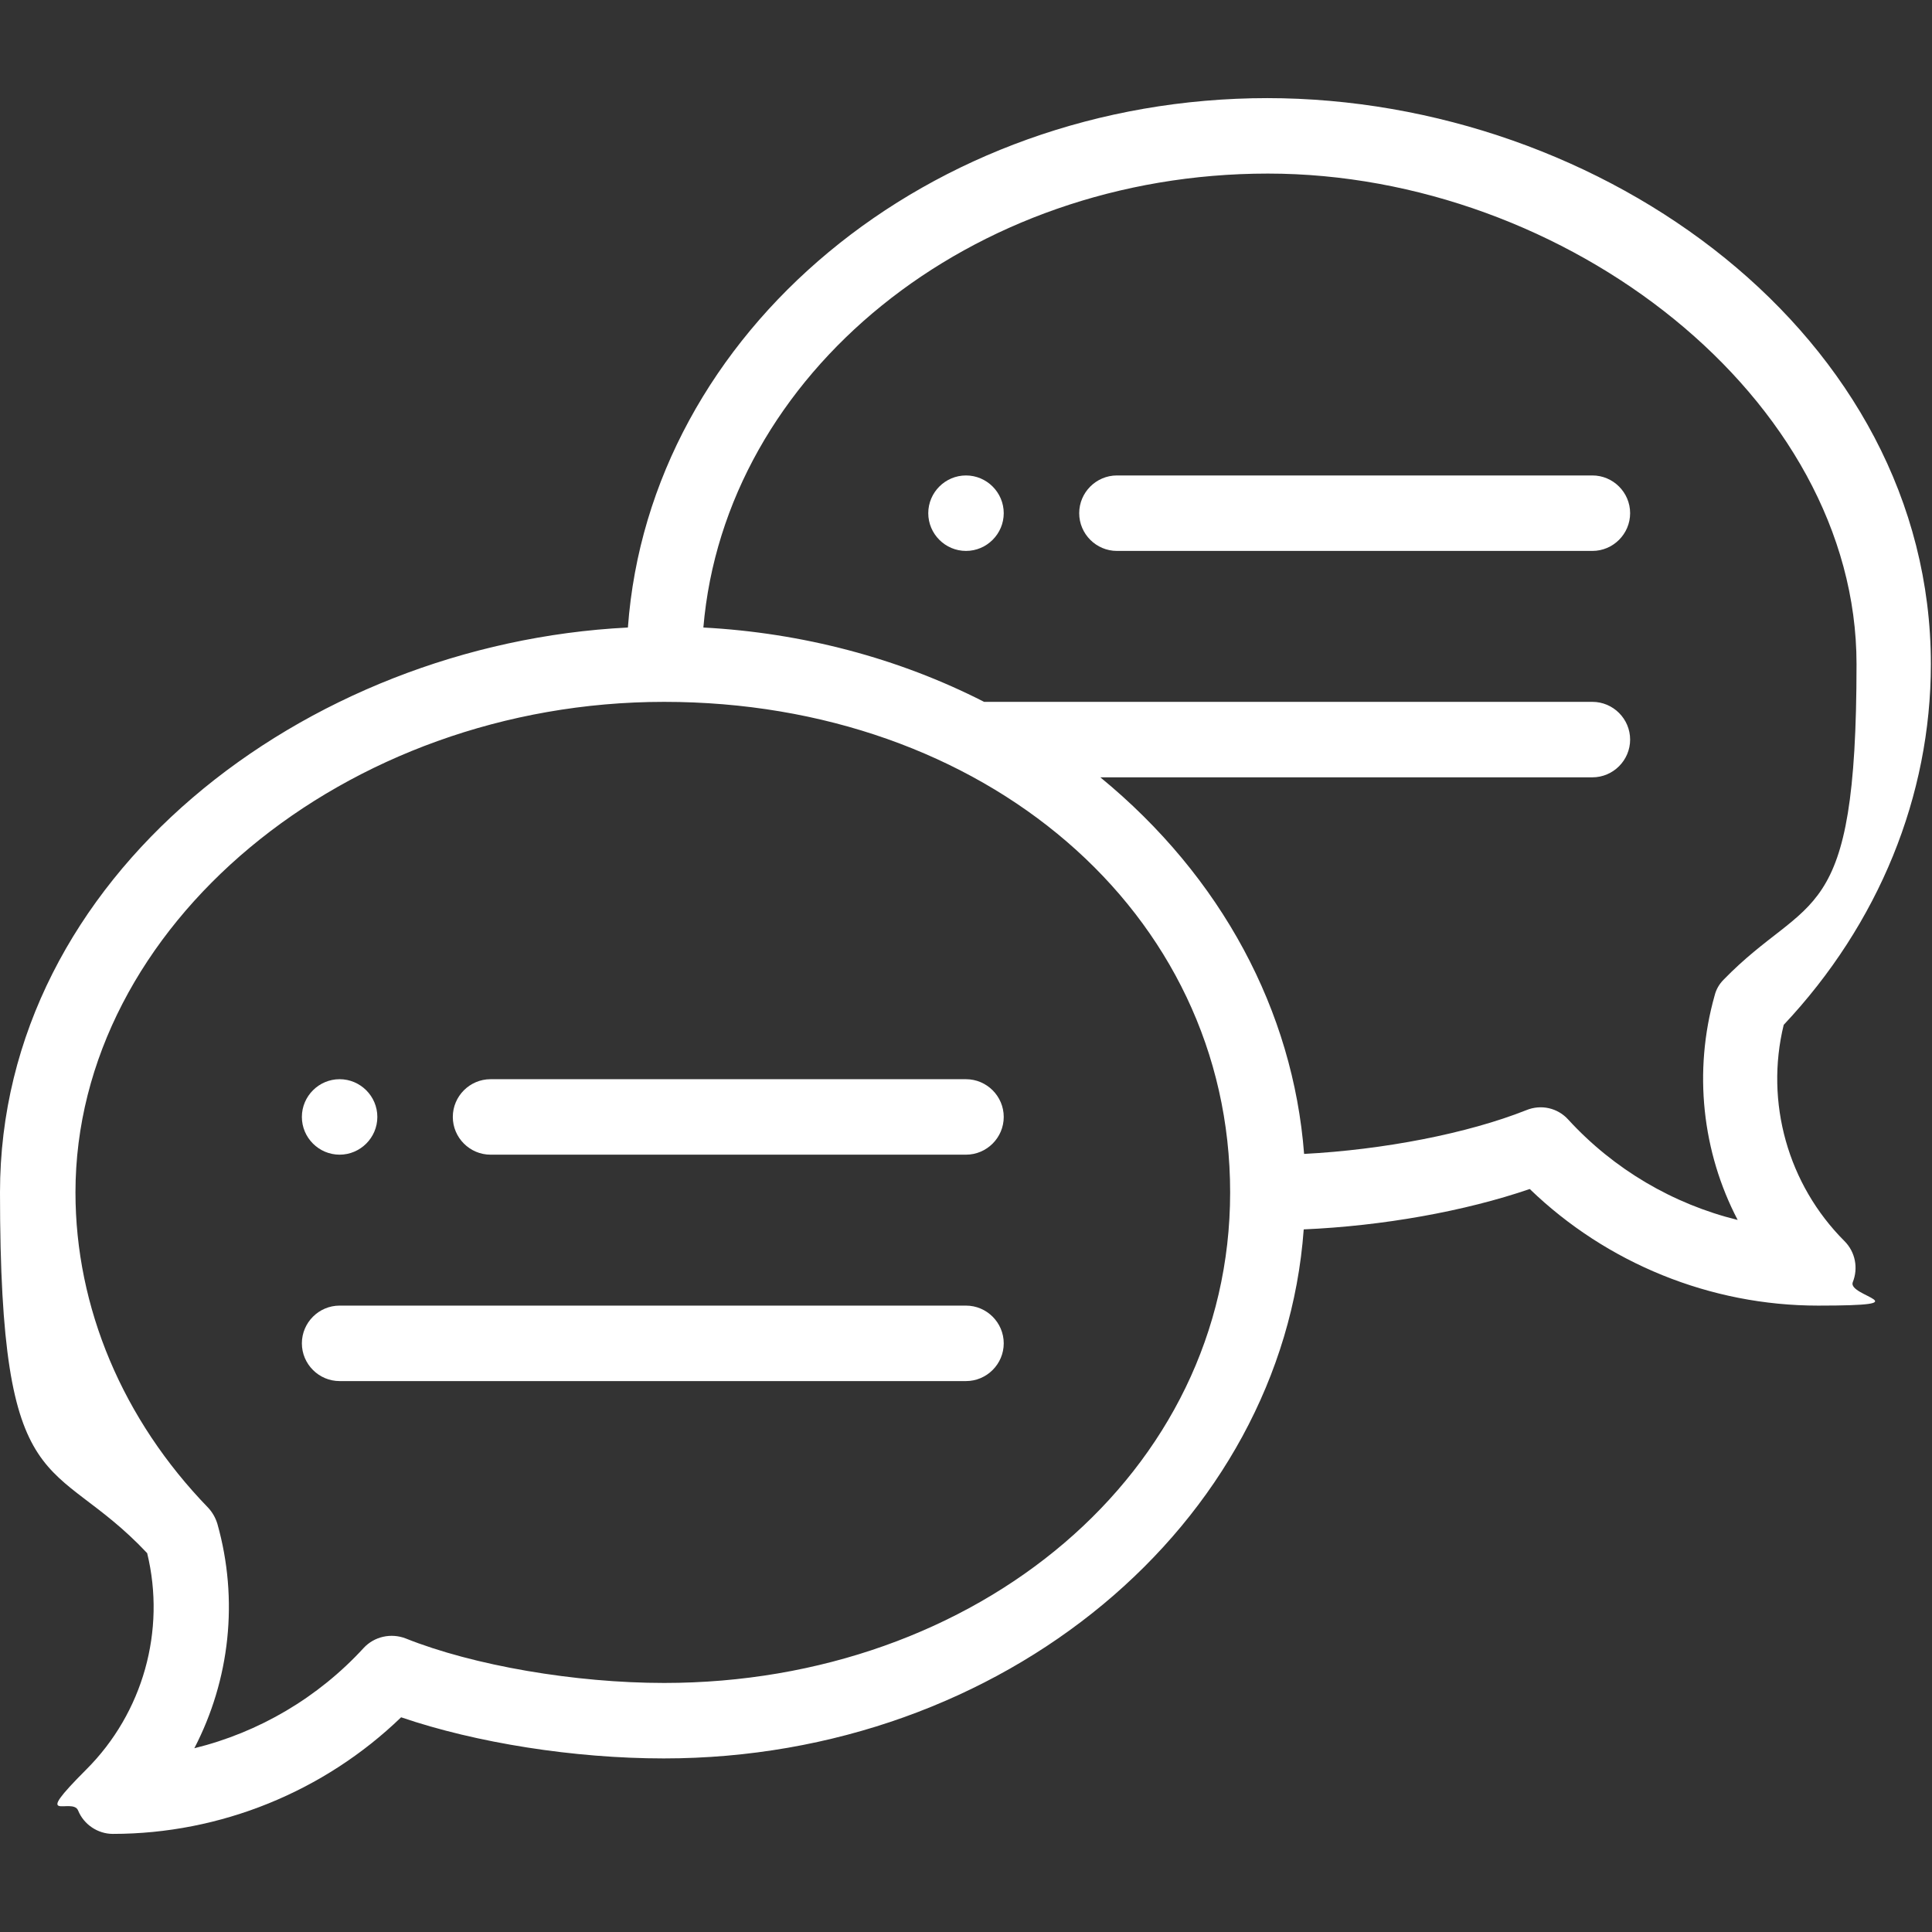
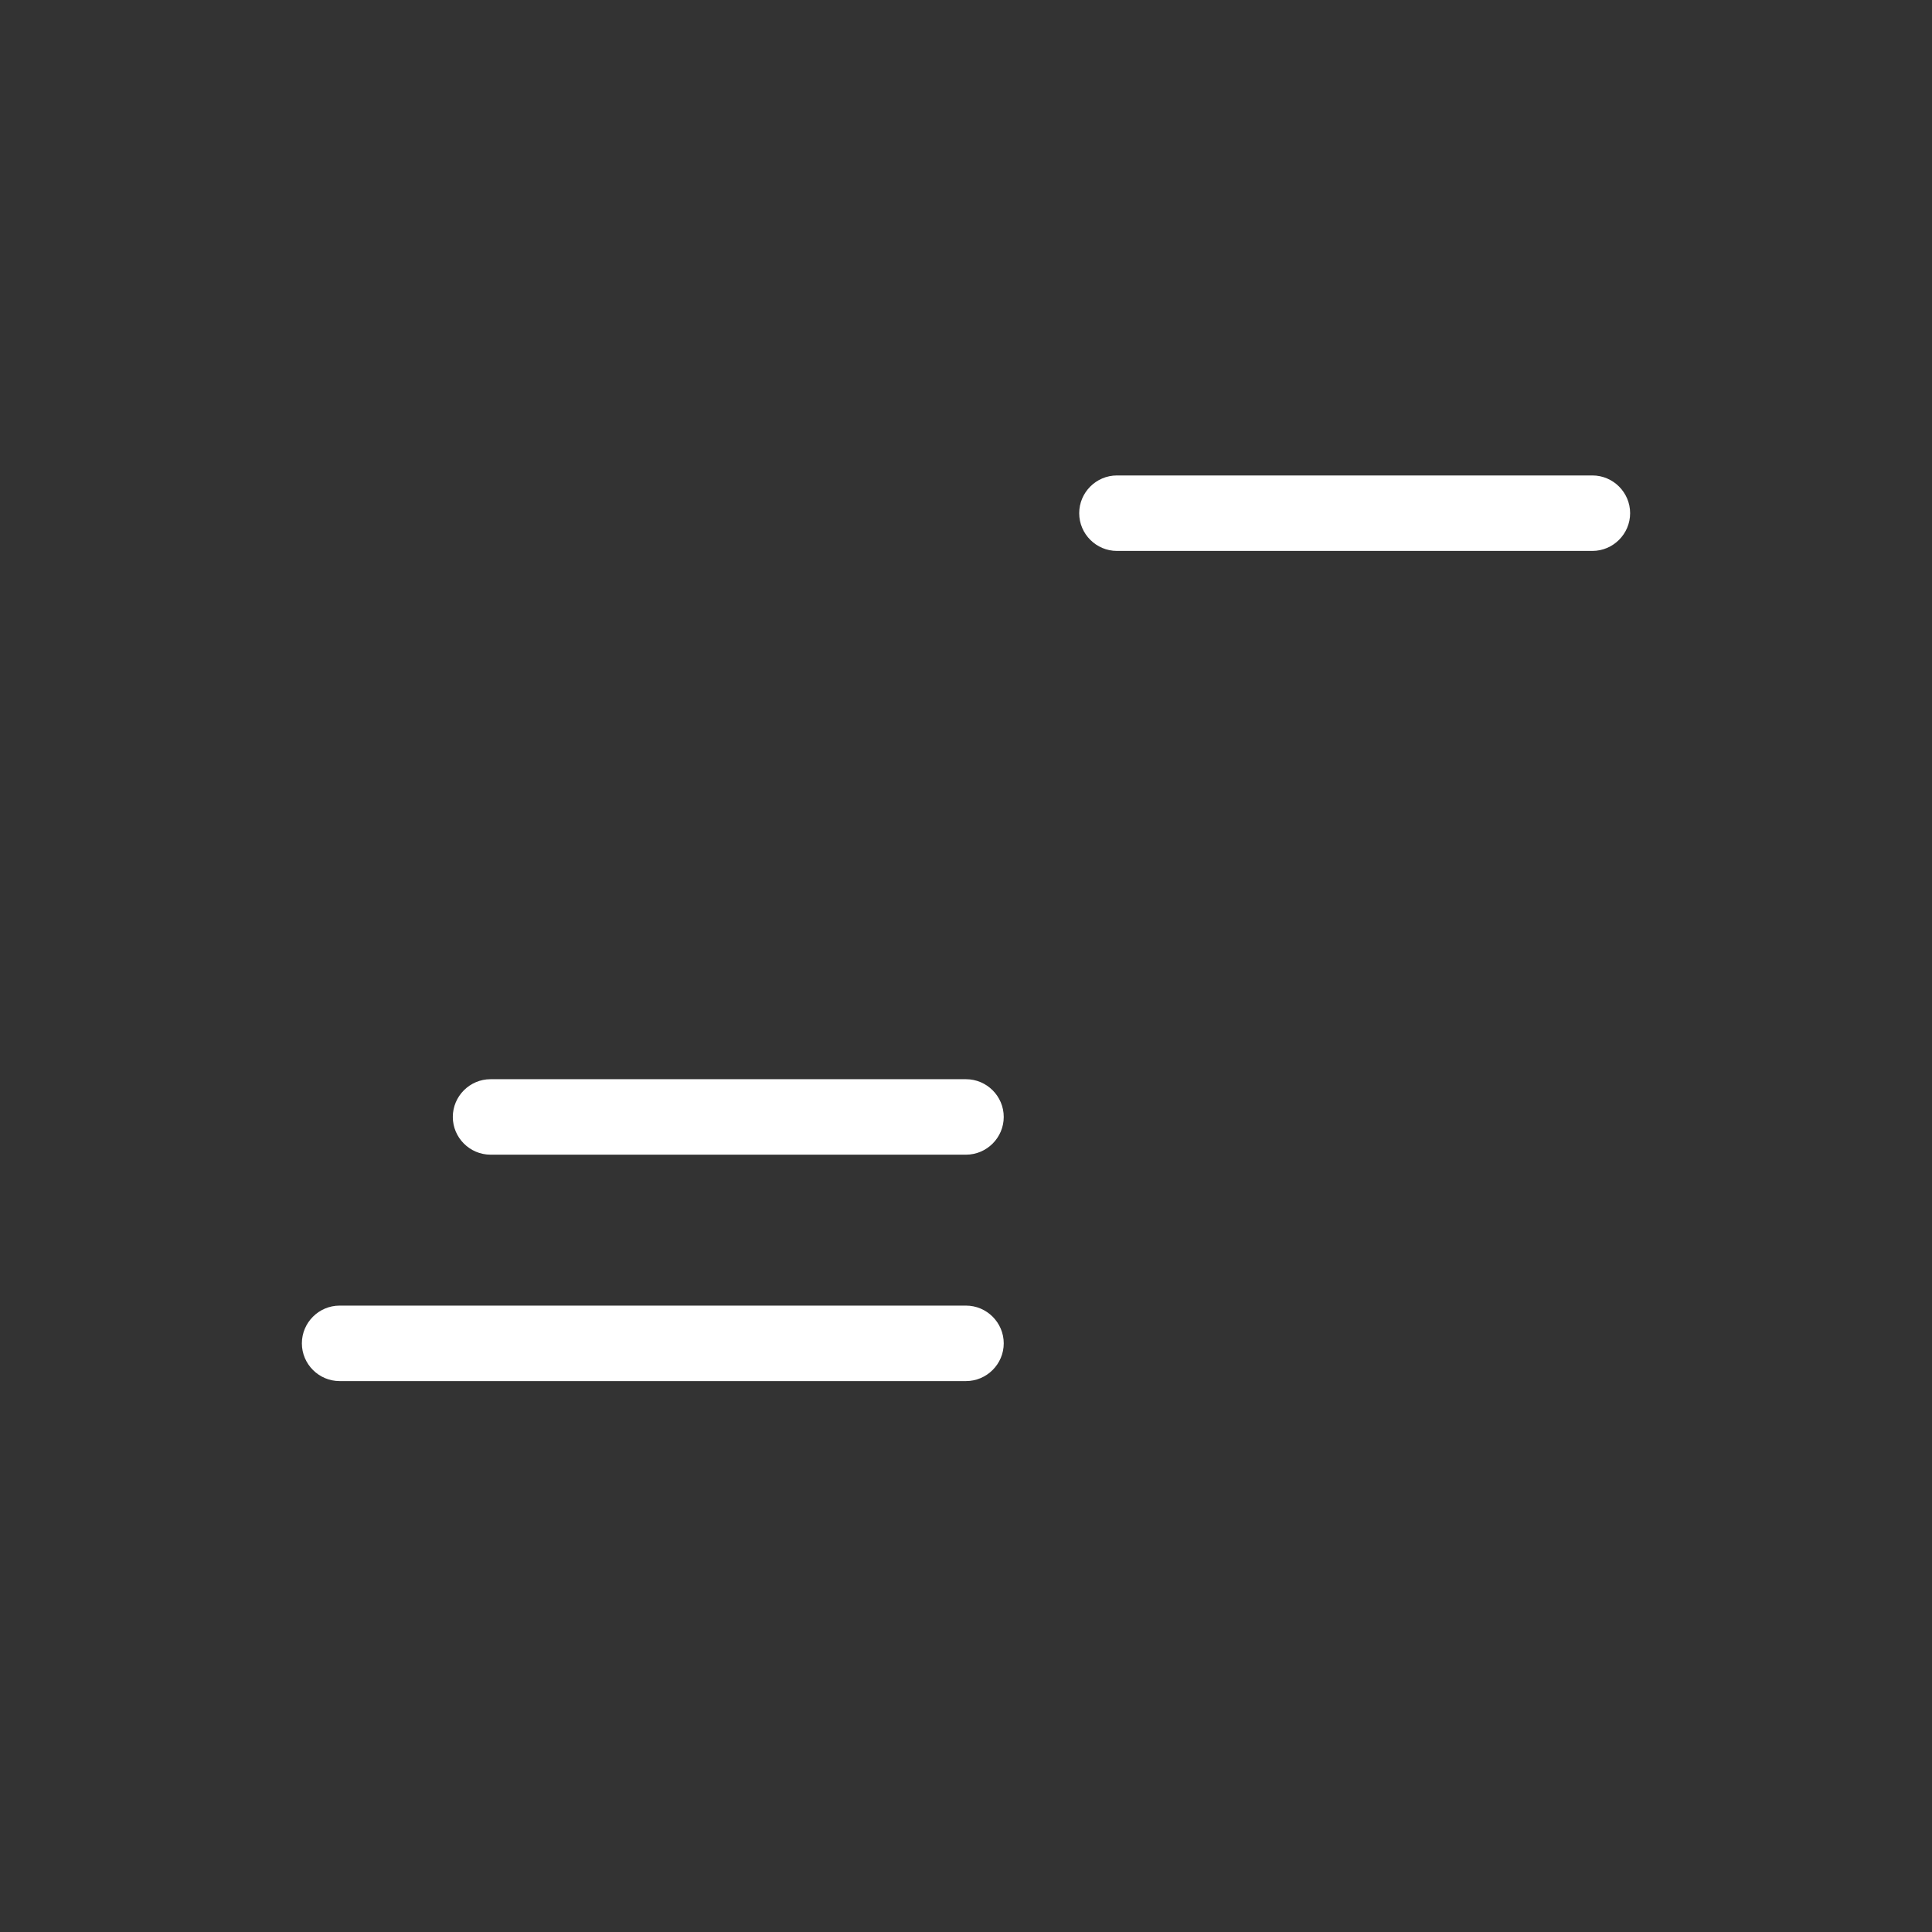
<svg xmlns="http://www.w3.org/2000/svg" viewBox="0 0 512 512" version="1.1" data-sanitized-data-name="Ebene 1" data-name="Ebene 1" id="Ebene_1">
  <rect x="0" y="0" width="512" height="512" fill="#333333" stroke="none" />
  <defs>
    <style>
      .cls-1 {
        fill: #fff;
        stroke-width: 0px;
      }
    </style>
  </defs>
-   <path d="M256,126c-5.5,0-10,4.5-10,10s4.5,10,10,10,10-4.5,10-10-4.5-10-10-10Z" class="cls-1" />
-   <path d="M90,306c5.5,0,10-4.5,10-10s-4.5-10-10-10-10,4.5-10,10,4.5,10,10,10Z" class="cls-1" />
-   <path d="M336,26c-90,0-163.9,62.1-169.6,140.3C80.6,170.6,0,232.4,0,316s13.8,68.8,39,95.6c5,20.5-1.1,42.3-16.1,57.3s-3.7,7.2-2.2,10.9c1.5,3.7,5.2,6.2,9.2,6.2,28.5,0,56-11.2,76.4-30.9,19.9,6.8,45.9,10.9,69.6,10.9,90,0,163.9-62.1,169.6-140.2,20.9-.9,42.7-4.8,59.9-10.7,20.4,19.7,47.9,30.9,76.4,30.9s7.7-2.4,9.2-6.2c1.5-3.7.7-8-2.2-10.9-15-15-21.1-36.8-16.1-57.3,25.2-26.8,39-60.7,39-95.6,0-86.9-86.8-150-176-150ZM176,446c-23.6,0-50.5-4.6-68.5-11.8-3.9-1.5-8.3-.5-11.1,2.5-12.1,13.2-27.8,22.4-44.9,26.6,9.4-18.1,11.8-39.3,6.1-59.5-.5-1.6-1.3-3-2.4-4.2-22.7-23.4-35.2-53.1-35.2-83.6,0-70.5,71.4-130,156-130s150,55.5,150,130-67.3,130-150,130ZM456.8,259.6c-1.2,1.2-2,2.6-2.4,4.2-5.7,20.2-3.3,41.5,6.1,59.5-17.1-4.2-32.8-13.4-44.9-26.6-2.8-3.1-7.2-4.1-11.1-2.5-15.6,6.2-37.9,10.5-58.9,11.6-2.9-37.8-21.8-73.4-54-99.8h130.4c5.5,0,10-4.5,10-10s-4.5-10-10-10h-161.2c-22.7-11.6-48.2-18.3-74.4-19.7,5.7-67.2,70.6-120.3,149.6-120.3s156,59.5,156,130-12.5,60.3-35.2,83.6Z" class="cls-1" />
  <path d="M256,286h-126c-5.5,0-10,4.5-10,10s4.5,10,10,10h126c5.5,0,10-4.5,10-10s-4.5-10-10-10Z" class="cls-1" />
  <path d="M256,346H90c-5.5,0-10,4.5-10,10s4.5,10,10,10h166c5.5,0,10-4.5,10-10s-4.5-10-10-10Z" class="cls-1" />
  <path d="M422,126h-126c-5.5,0-10,4.5-10,10s4.5,10,10,10h126c5.5,0,10-4.5,10-10s-4.5-10-10-10Z" class="cls-1" />
</svg>